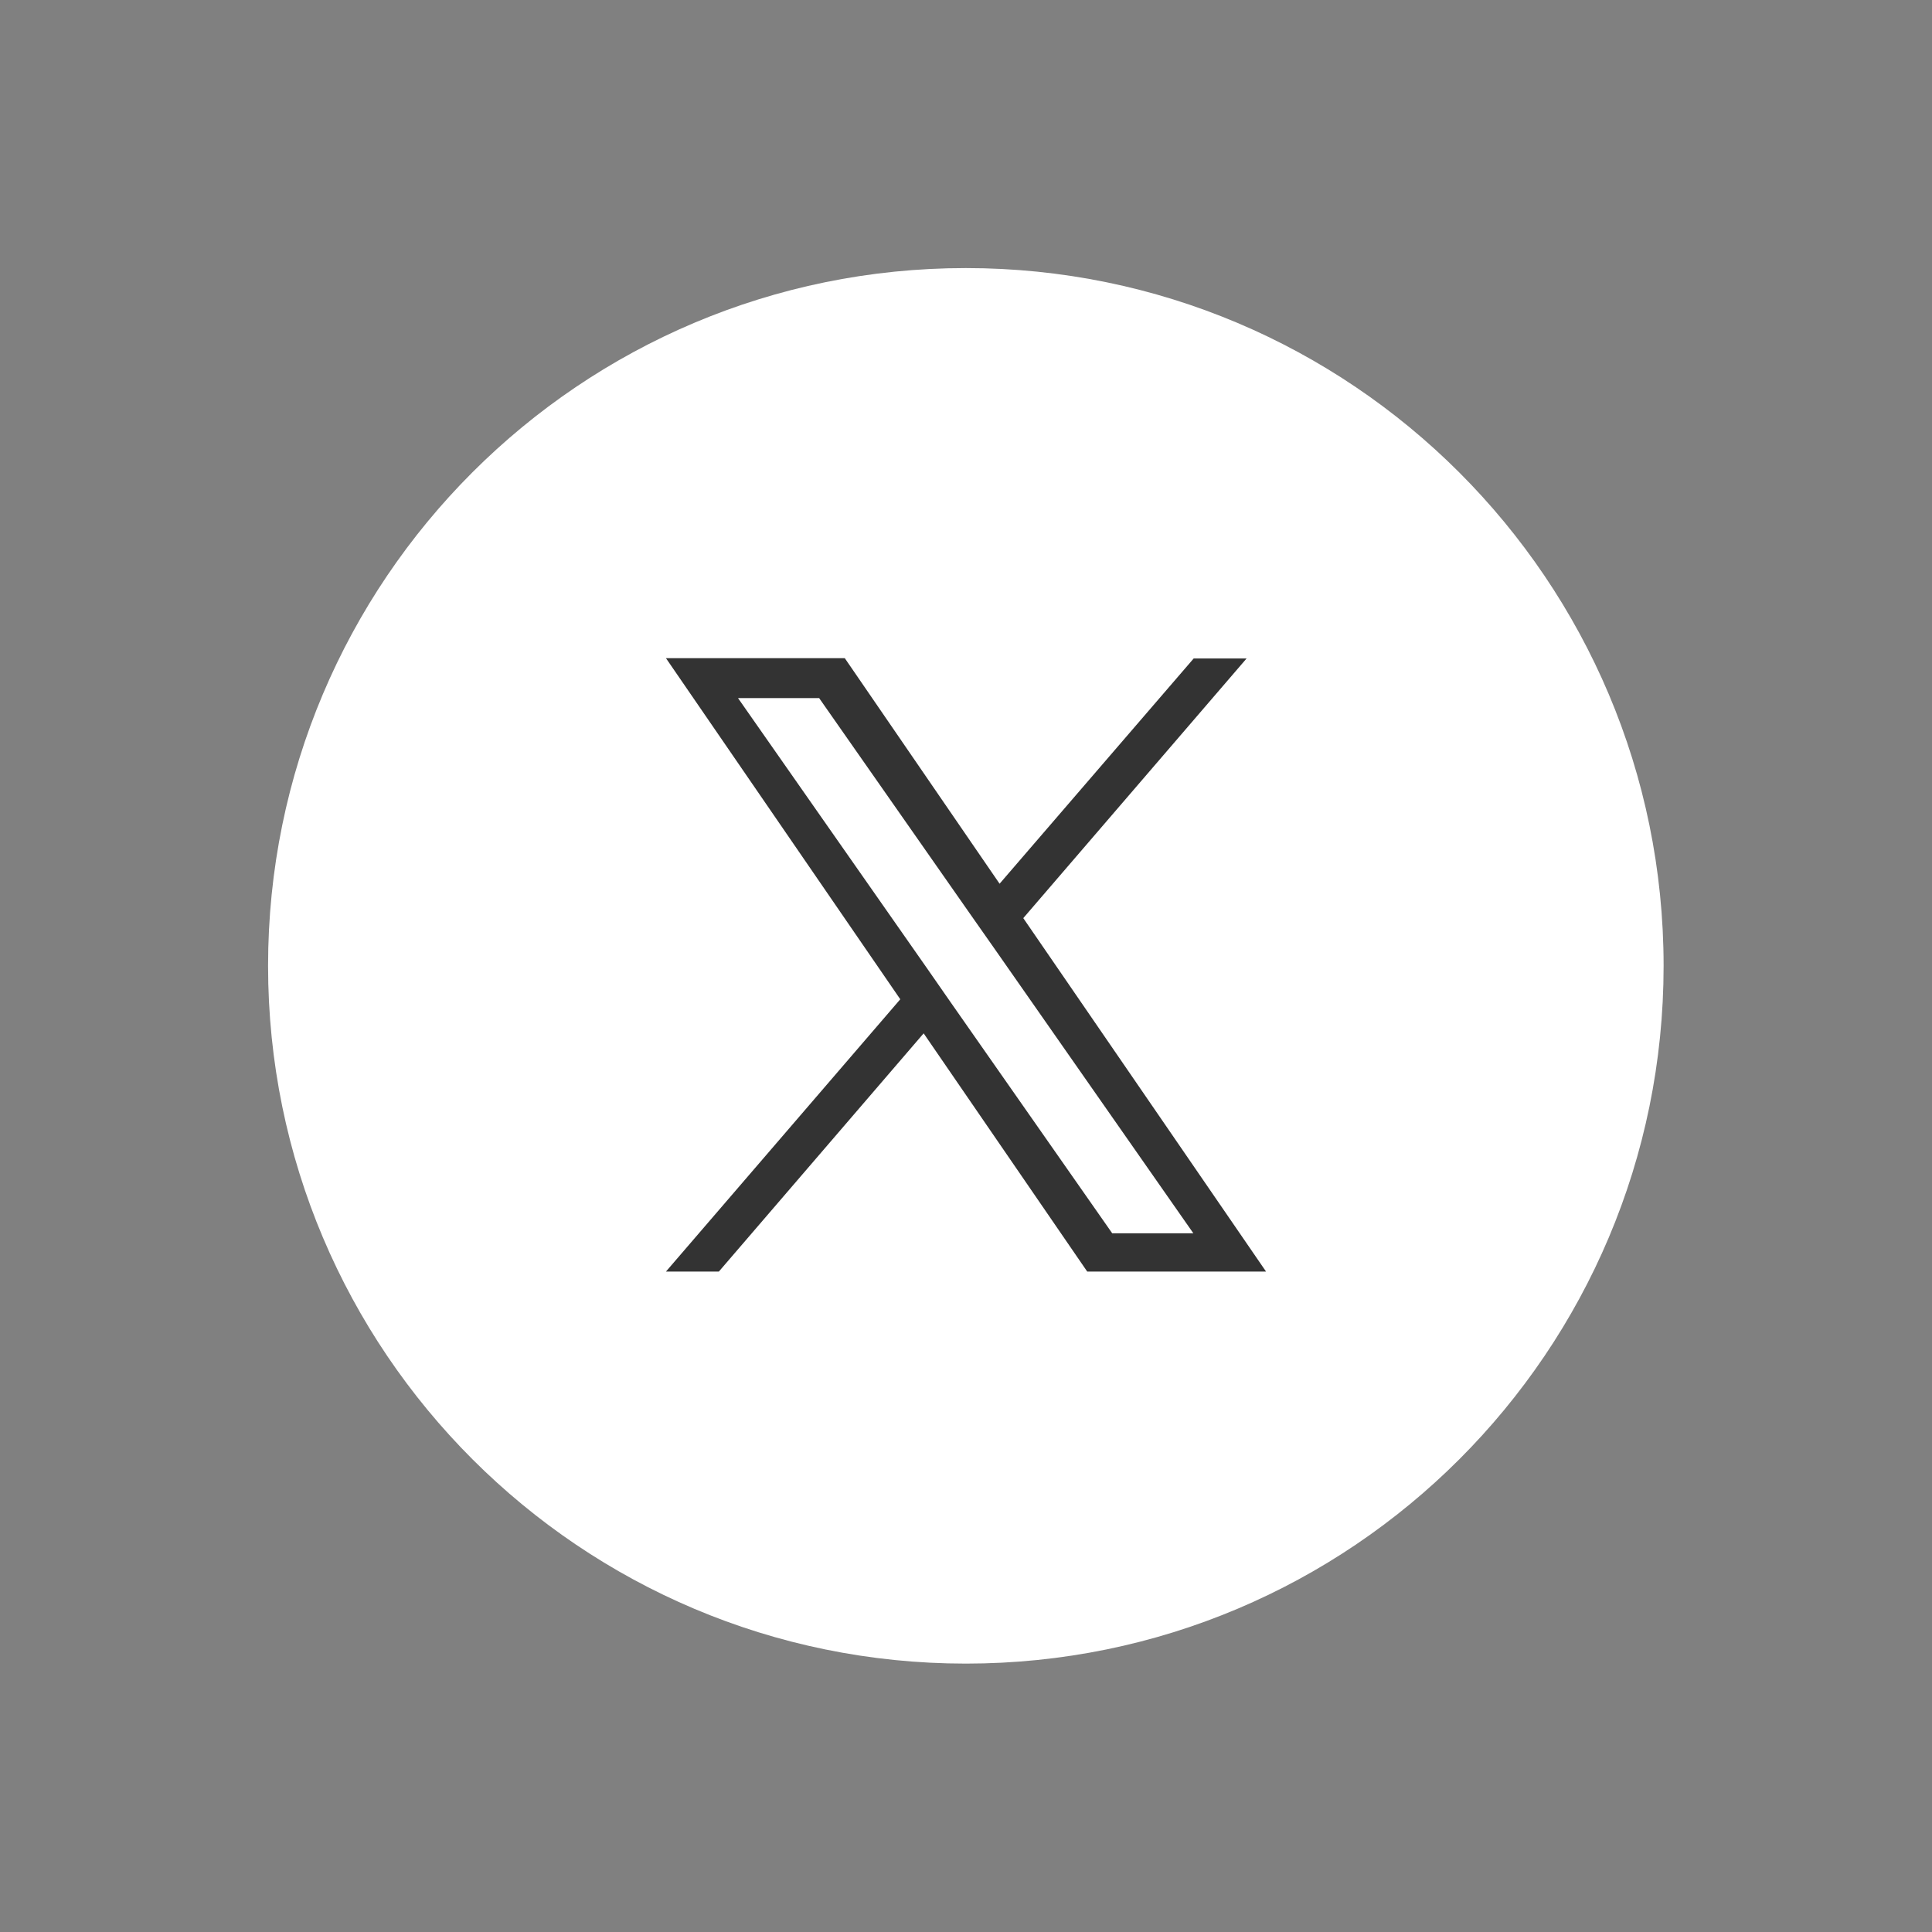
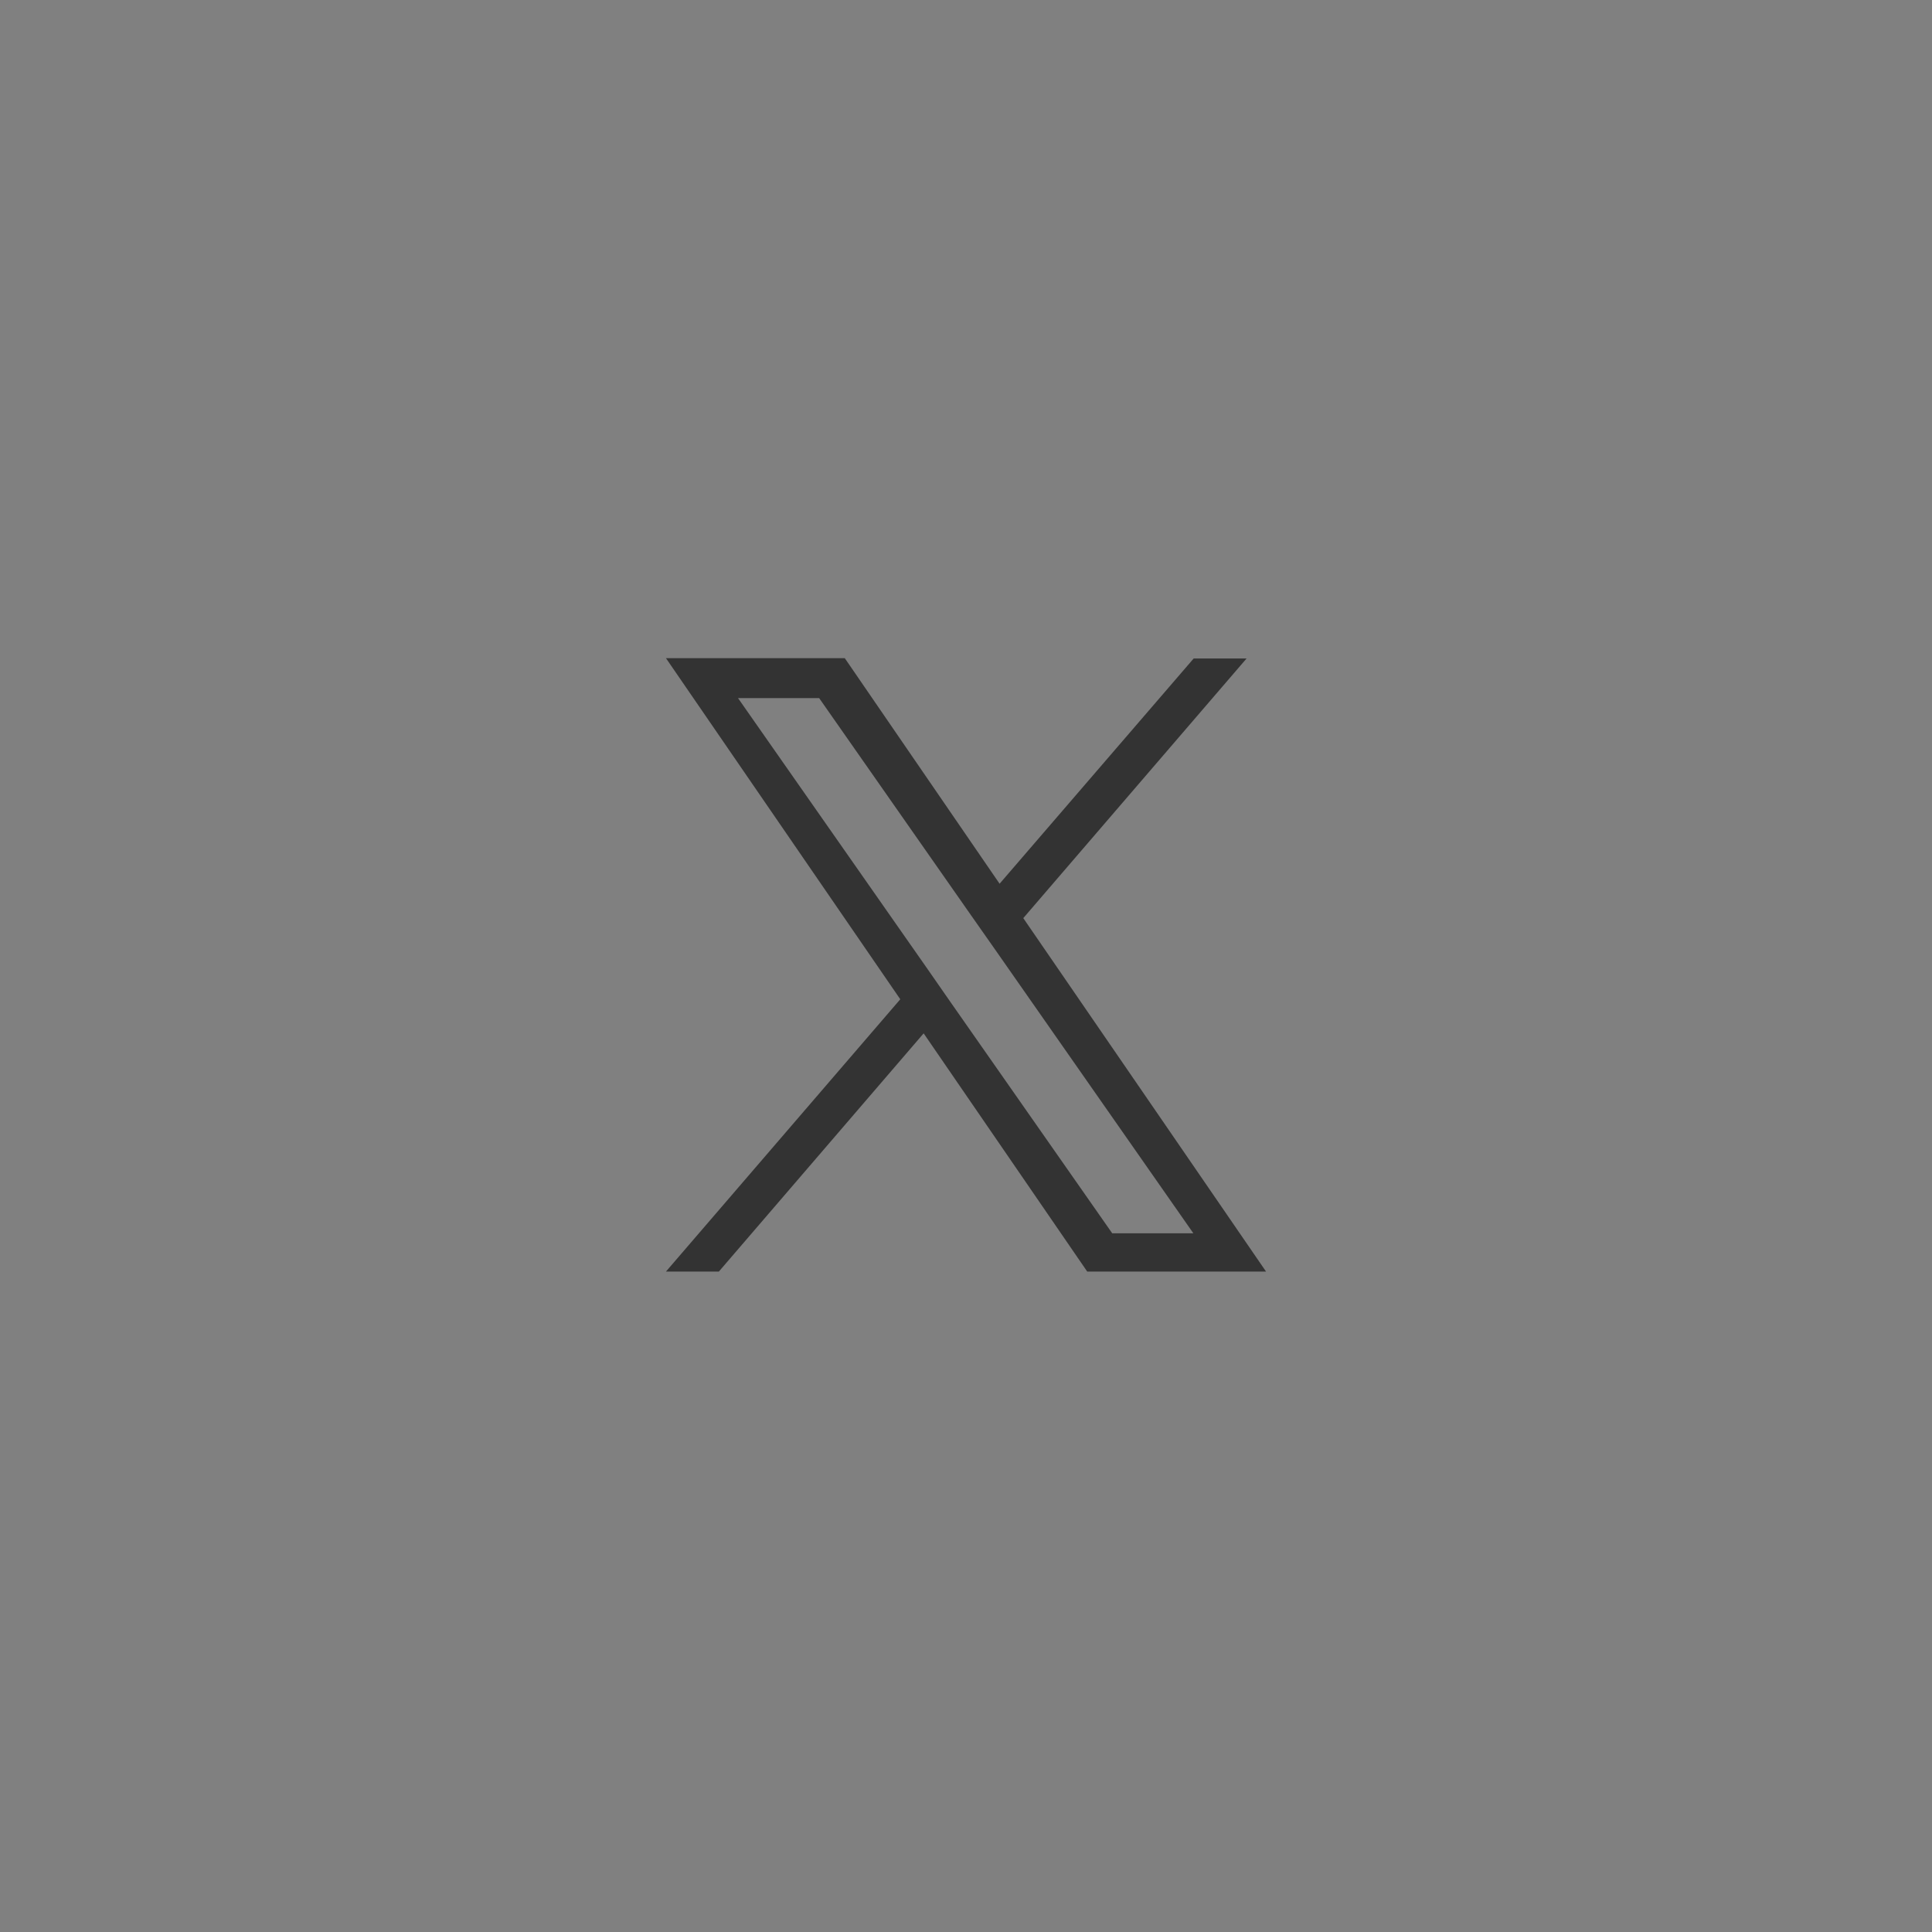
<svg xmlns="http://www.w3.org/2000/svg" version="1.1" id="レイヤー_1" x="0px" y="0px" viewBox="0 0 595.3 595.3" style="enable-background:new 0 0 595.3 595.3;" xml:space="preserve">
  <rect x="0" y="0" width="595.3" height="595.3" fill="#808080" stroke="none" />
  <style type="text/css">
	.st0{fill:none;}
	.st1{fill:#FFFFFF;}
	.st2{fill:#333333;}
</style>
  <g>
-     <path class="st0" d="M297.7,595.3c164.3,0,297.6-133.3,297.6-297.6C595.3,133.3,462,0,297.7,0C133.3,0,0,133.3,0,297.6   S133.3,595.3,297.7,595.3" />
-     <path class="st1" d="M297.6,512.6c-118.7,0-215-96.2-215-215s96.2-215,215-215c118.7,0,215,96.2,215,215S416.4,512.6,297.6,512.6" />
    <path class="st2" d="M315.3,282.9l68.8-80h-16.3L308,272.3l-47.7-69.5h-55.1l72.2,105.1l-72.2,83.9h16.3l63.1-73.4l50.4,73.4h55.1   L315.3,282.9L315.3,282.9z M292.9,308.8l-7.3-10.5l-58.2-83.2h25l47,67.2l7.3,10.4l61,87.3h-25L292.9,308.8L292.9,308.8   L292.9,308.8z" />
  </g>
</svg>